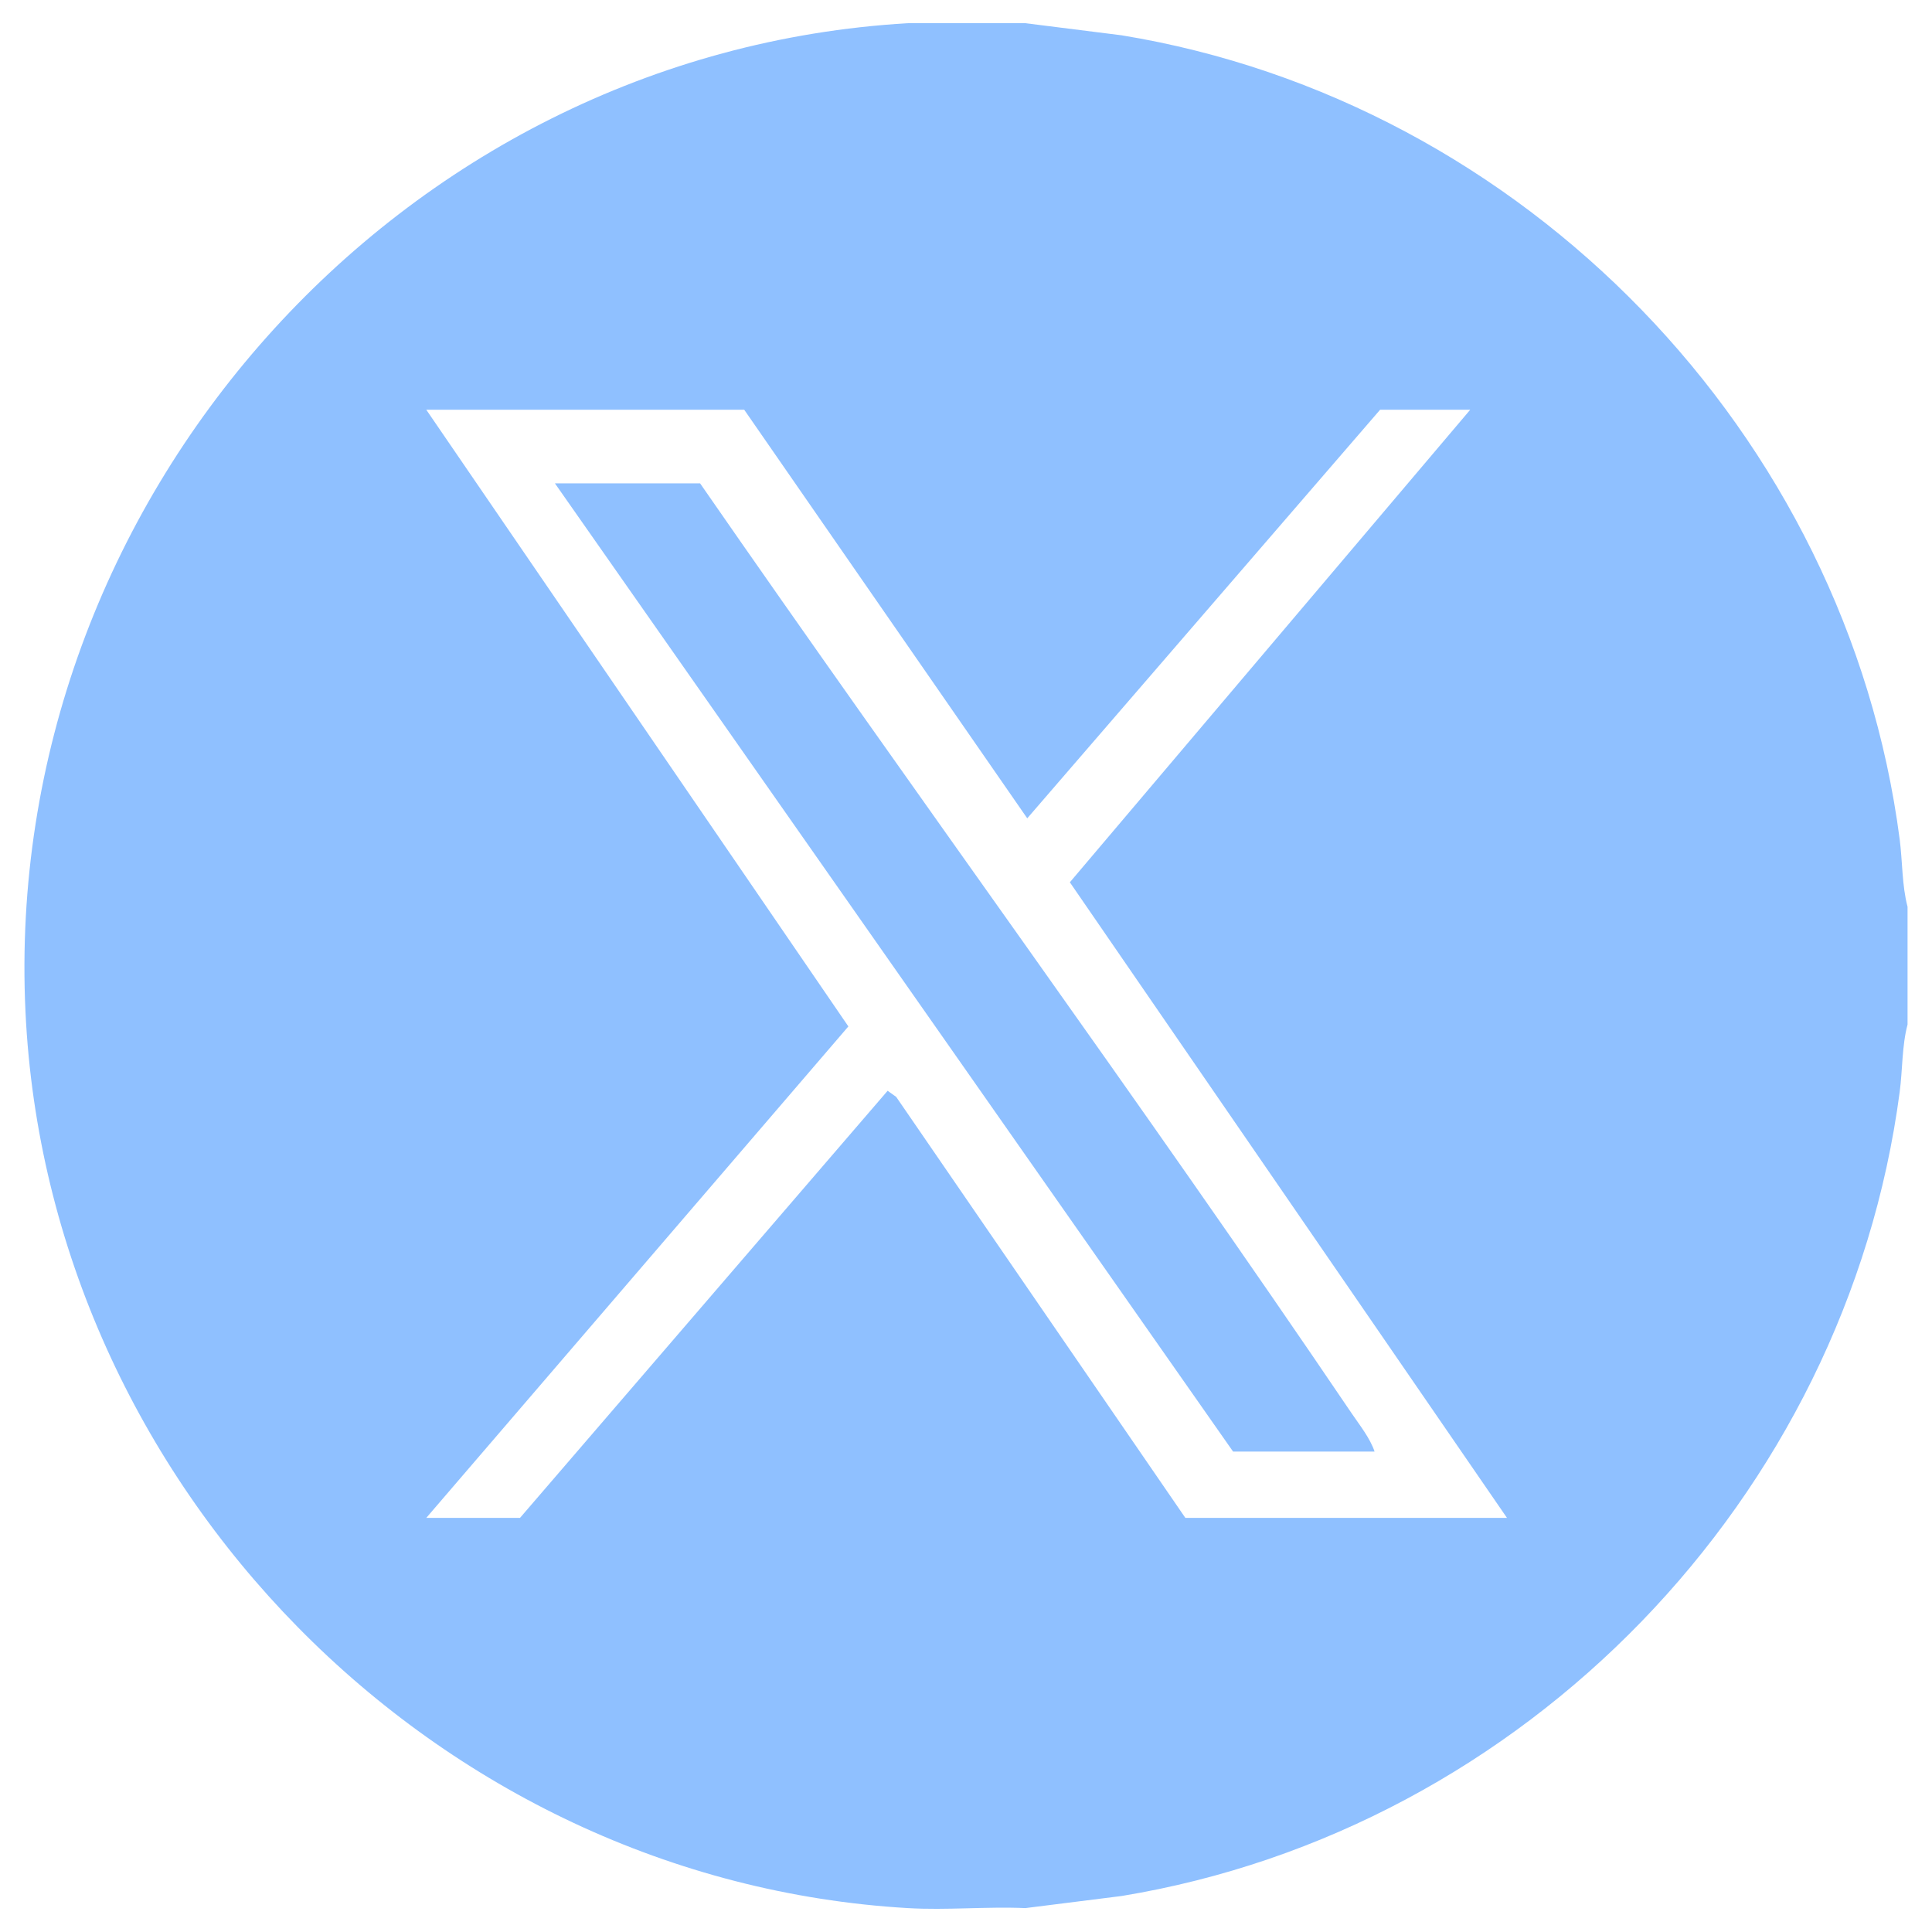
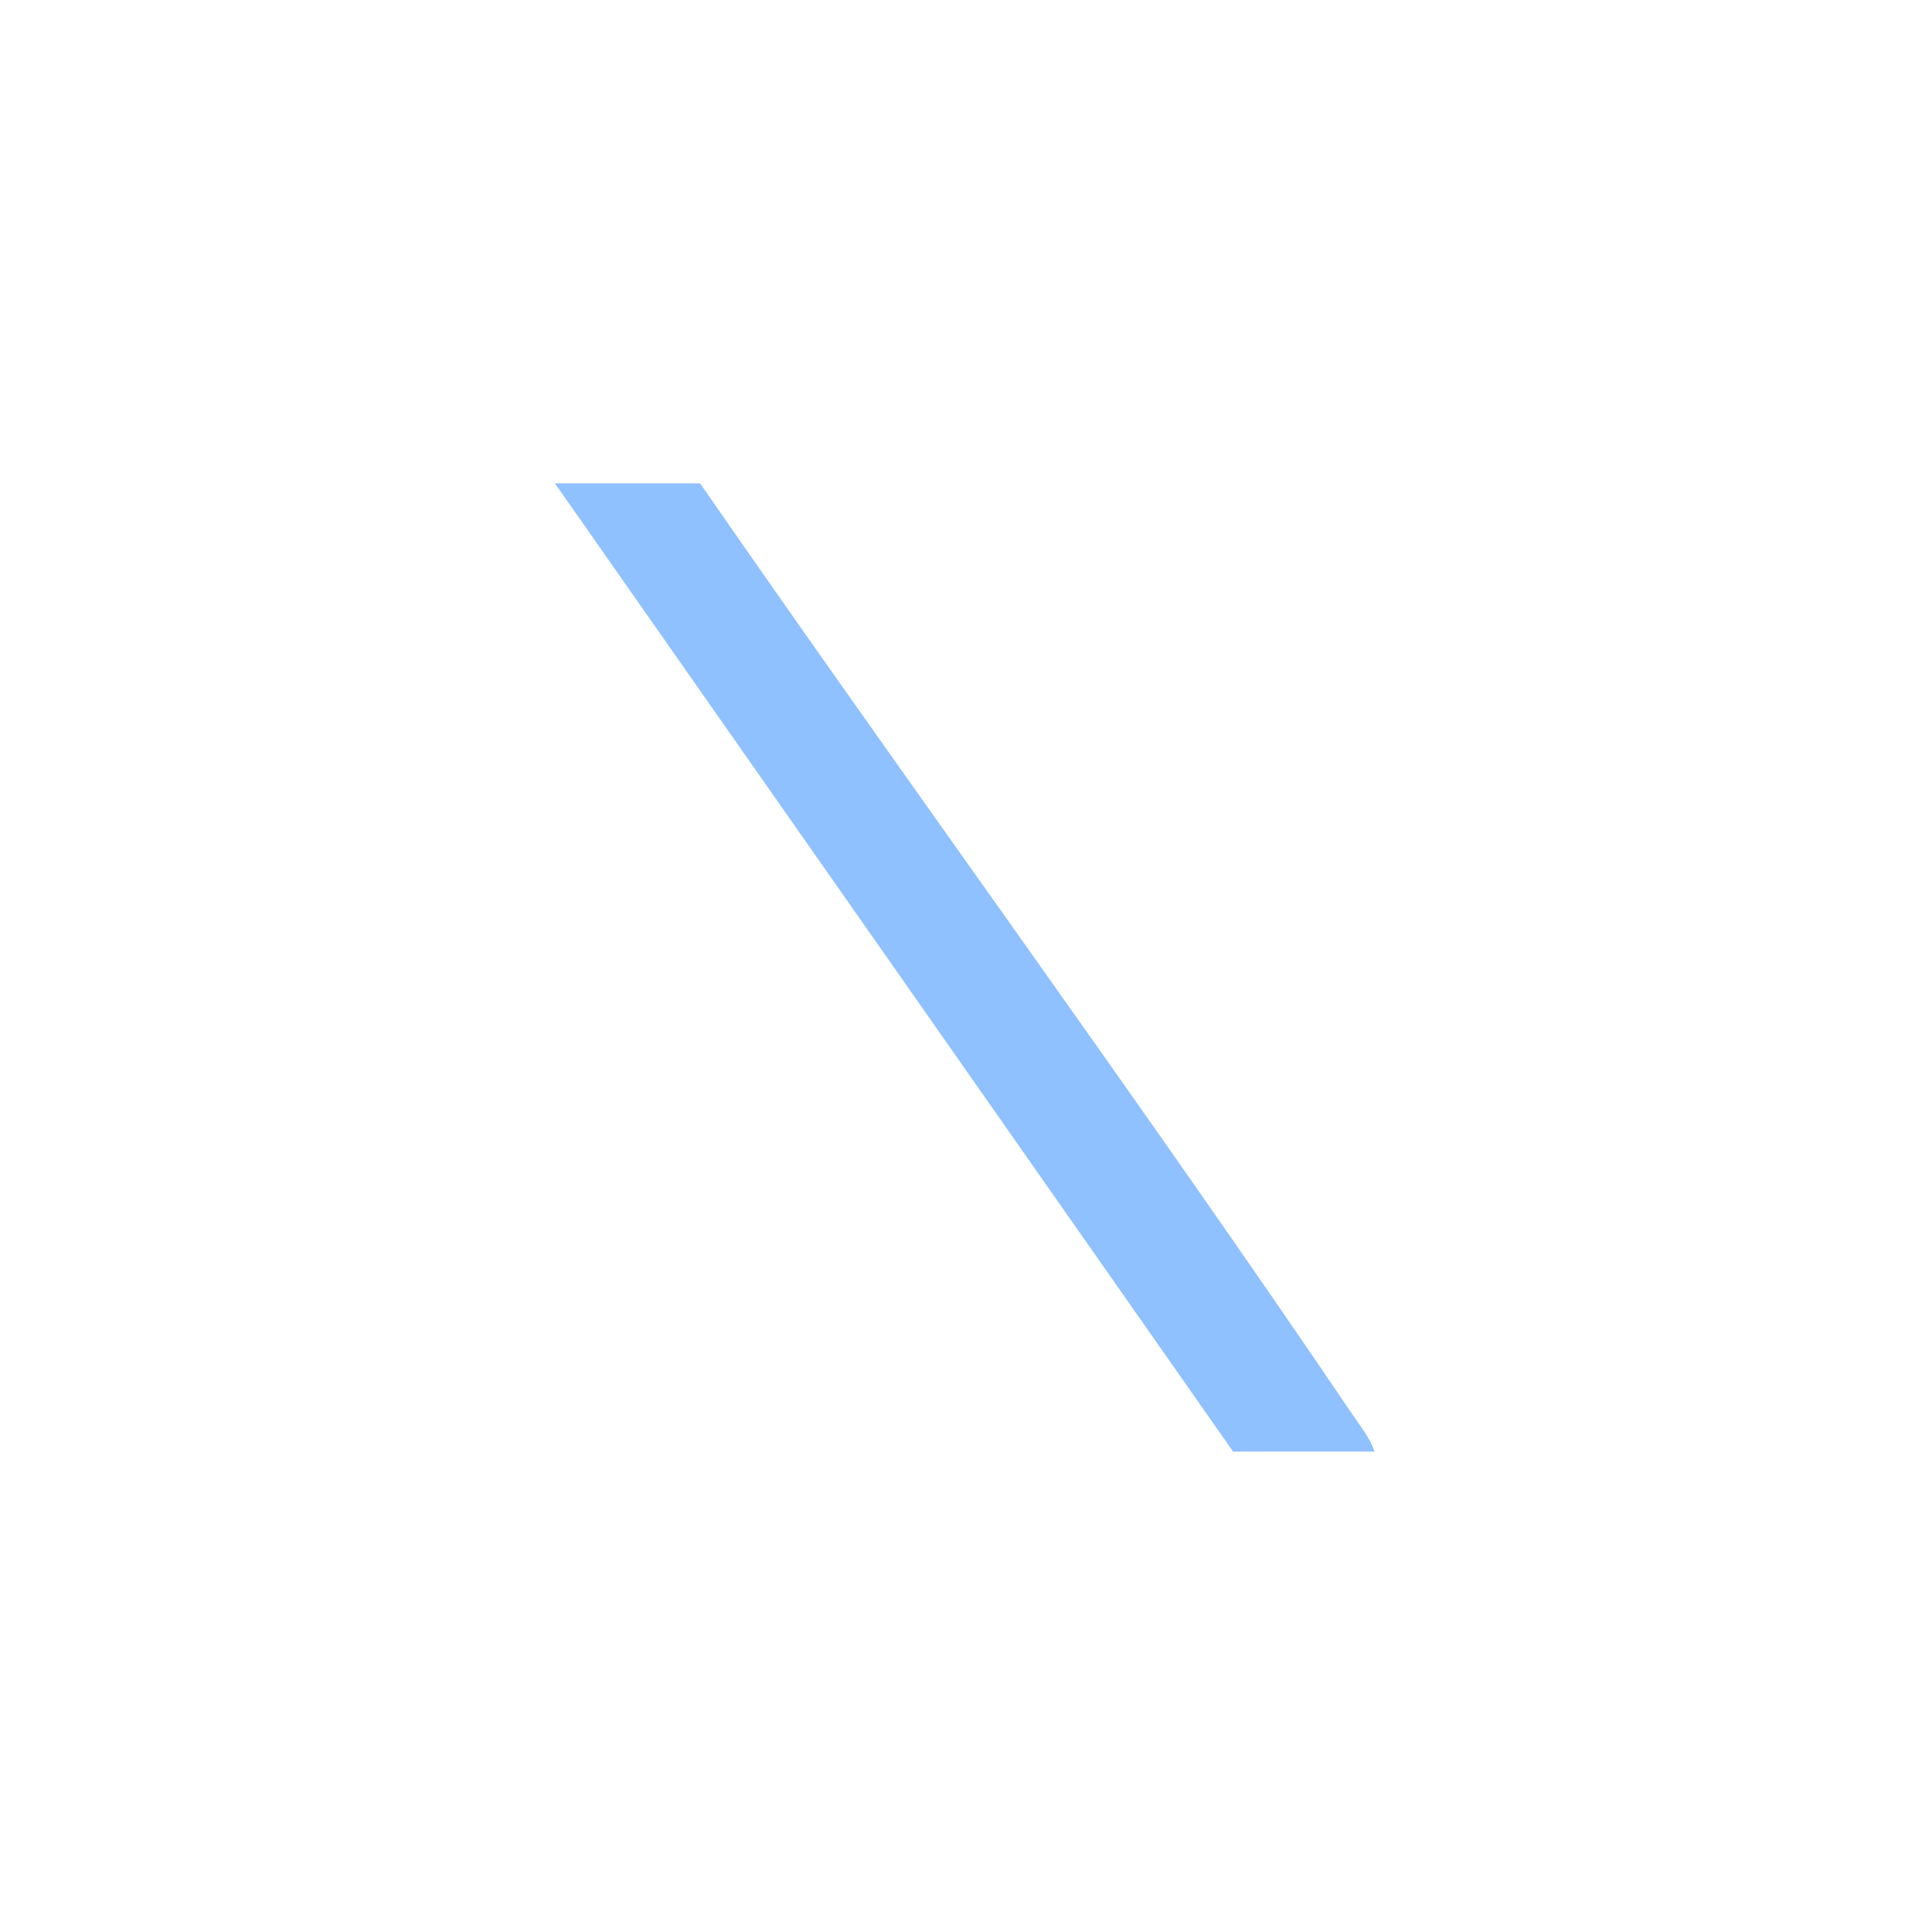
<svg xmlns="http://www.w3.org/2000/svg" id="Capa_1" data-name="Capa 1" viewBox="0 0 524.6 524.6">
  <defs>
    <style>
      .cls-1 {
        fill: #8fc0ff;
      }
    </style>
  </defs>
  <g id="VzJAf1.tif">
    <g>
-       <path class="cls-1" d="M278.43,6.3l26.16,3.29c109.23,17.9,196.87,108.2,211.23,218.27.78,6.01.61,12.59,2.14,18.35v31.99c-1.54,5.76-1.34,12.34-2.14,18.35-14.58,110.2-101.8,200.23-211.23,218.27l-26.16,3.29c-10.56-.46-21.41.62-31.94,0C118.16,510.58,13,403.33,6.92,274.74.36,136.13,108.16,14.41,246.49,6.3h31.94ZM399.19,111.26h-24.45l-95.81,110.94-76.85-110.94h-86.33l114.61,167.45-114.61,133.44h25.45l99.82-115.97,2.33,1.67,78.51,114.3h87.33l-118.69-172.58,108.71-128.31Z" />
      <path class="cls-1" d="M373.24,394.15h-38.42L150.68,131.25h39.42c58.49,84.48,119.36,167.5,176.97,252.59,2.16,3.18,4.96,6.68,6.17,10.31Z" />
    </g>
  </g>
</svg>